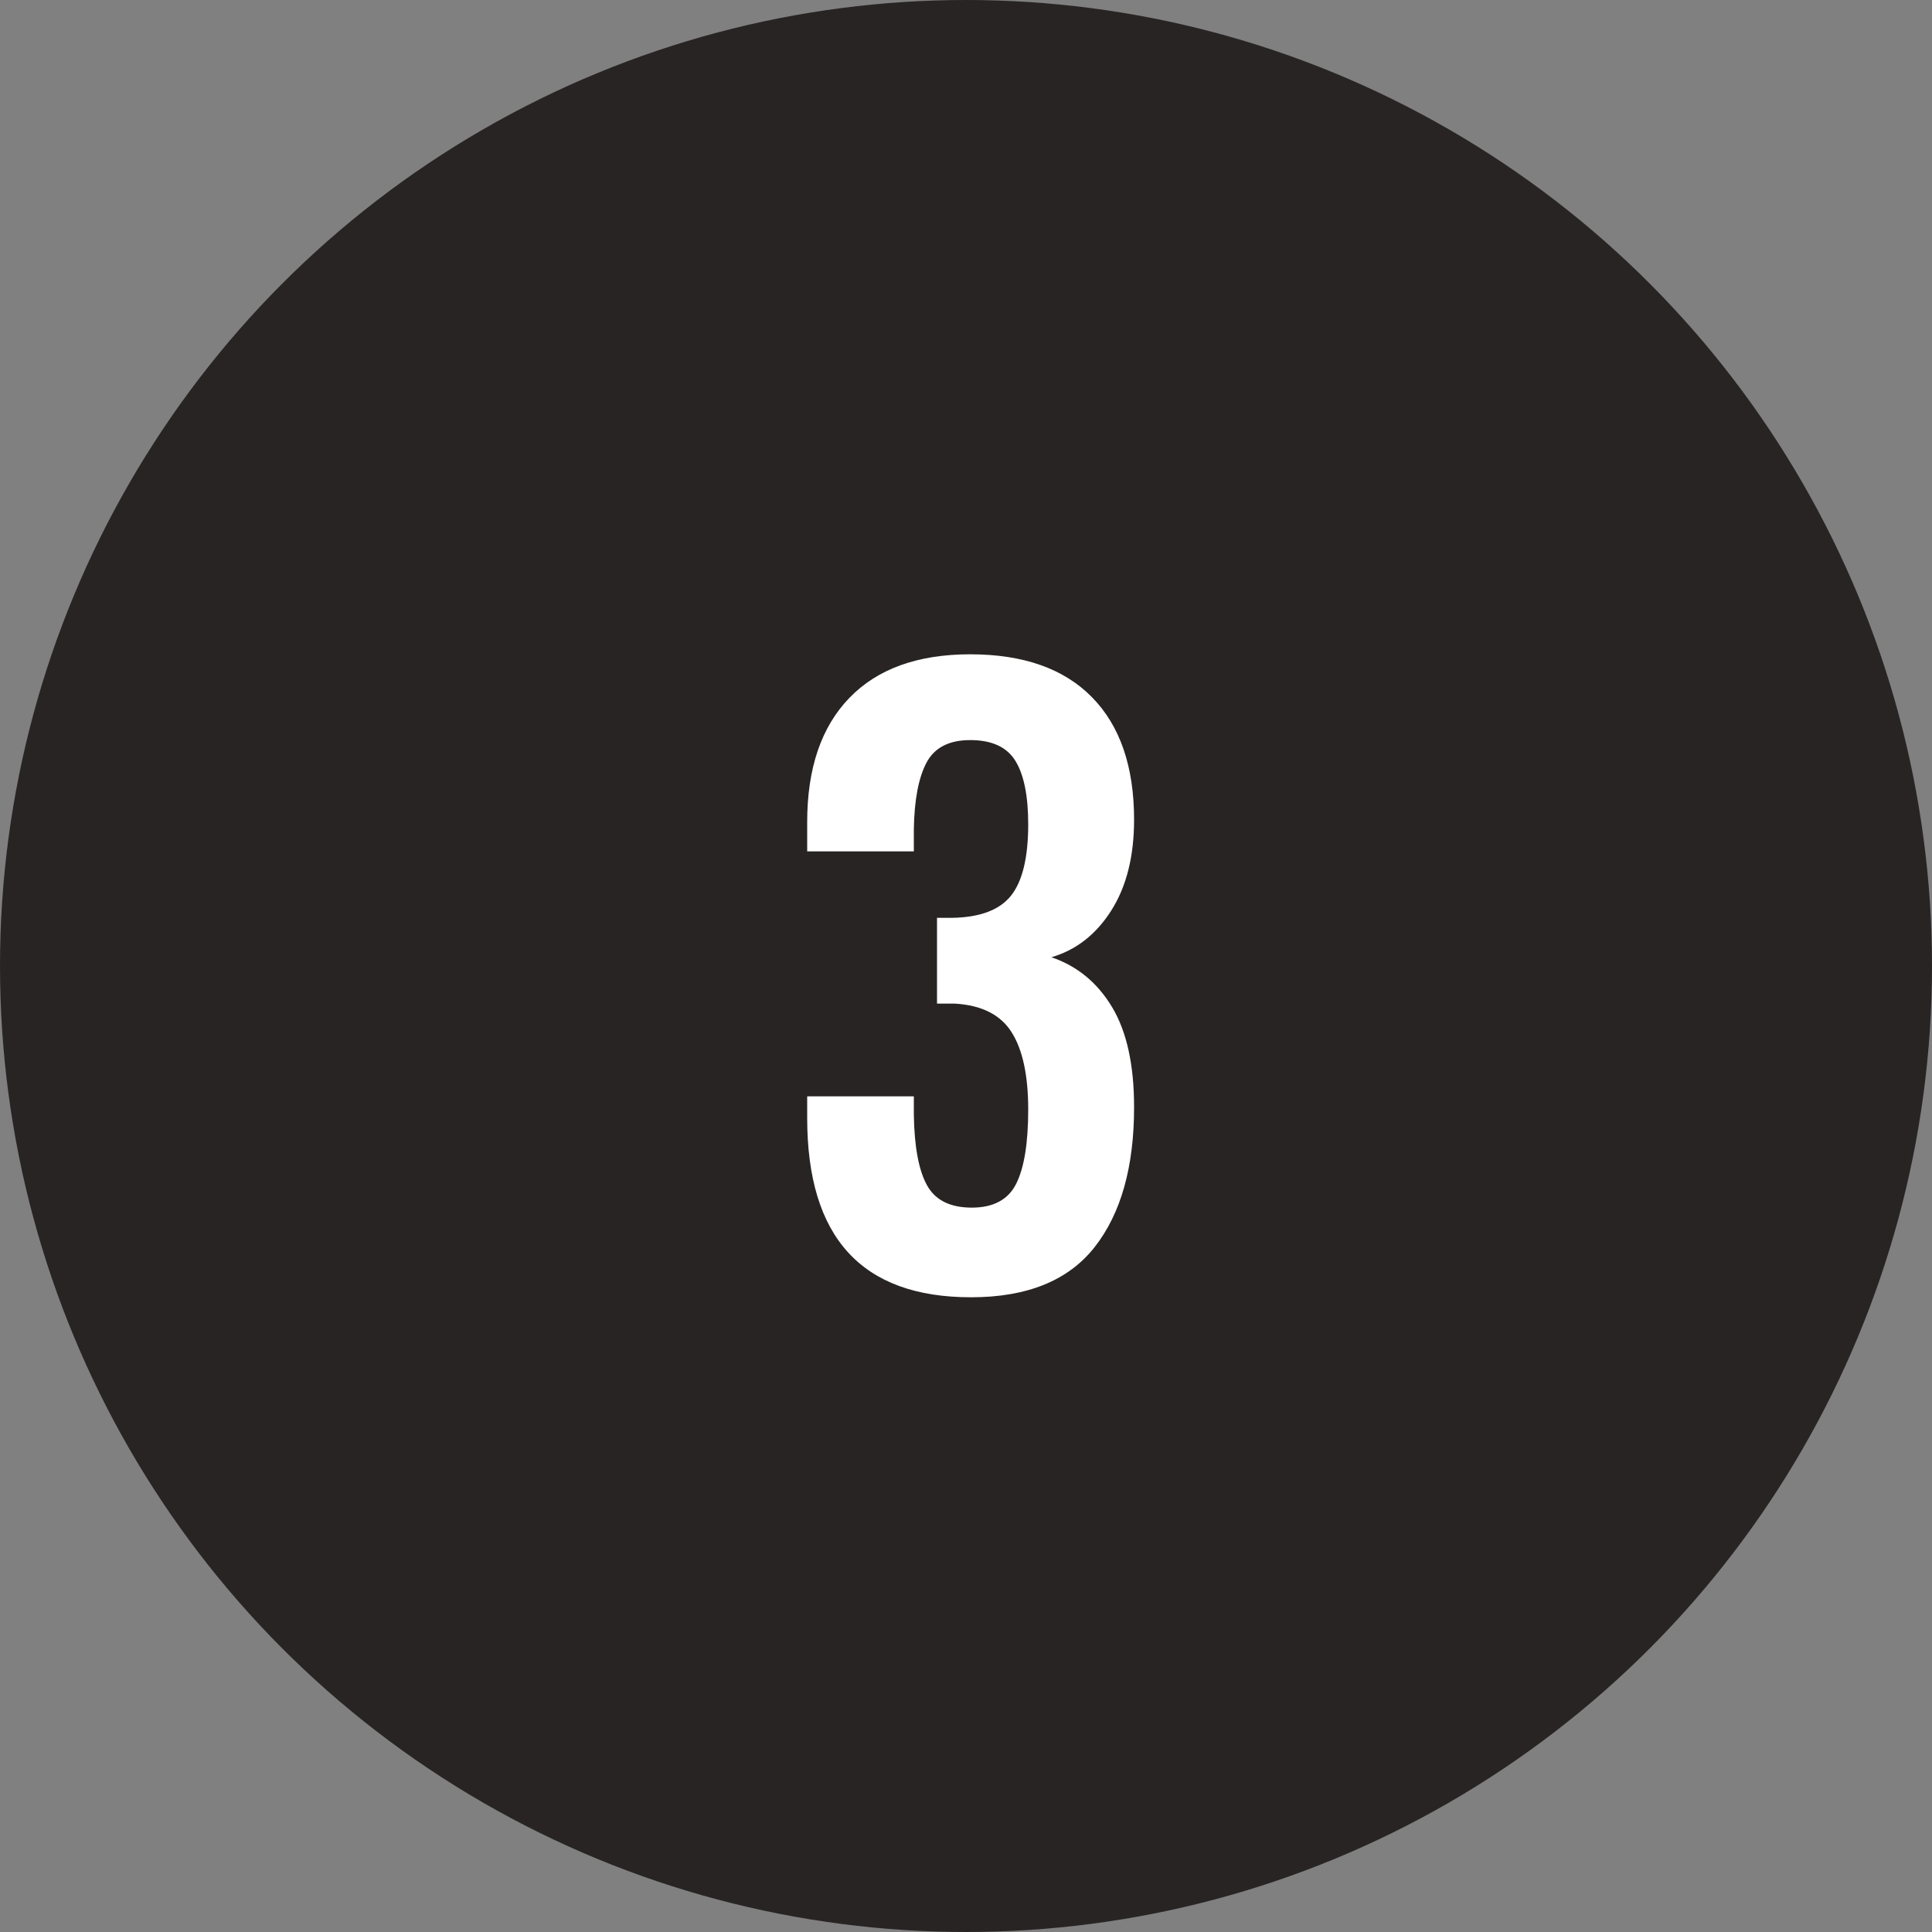
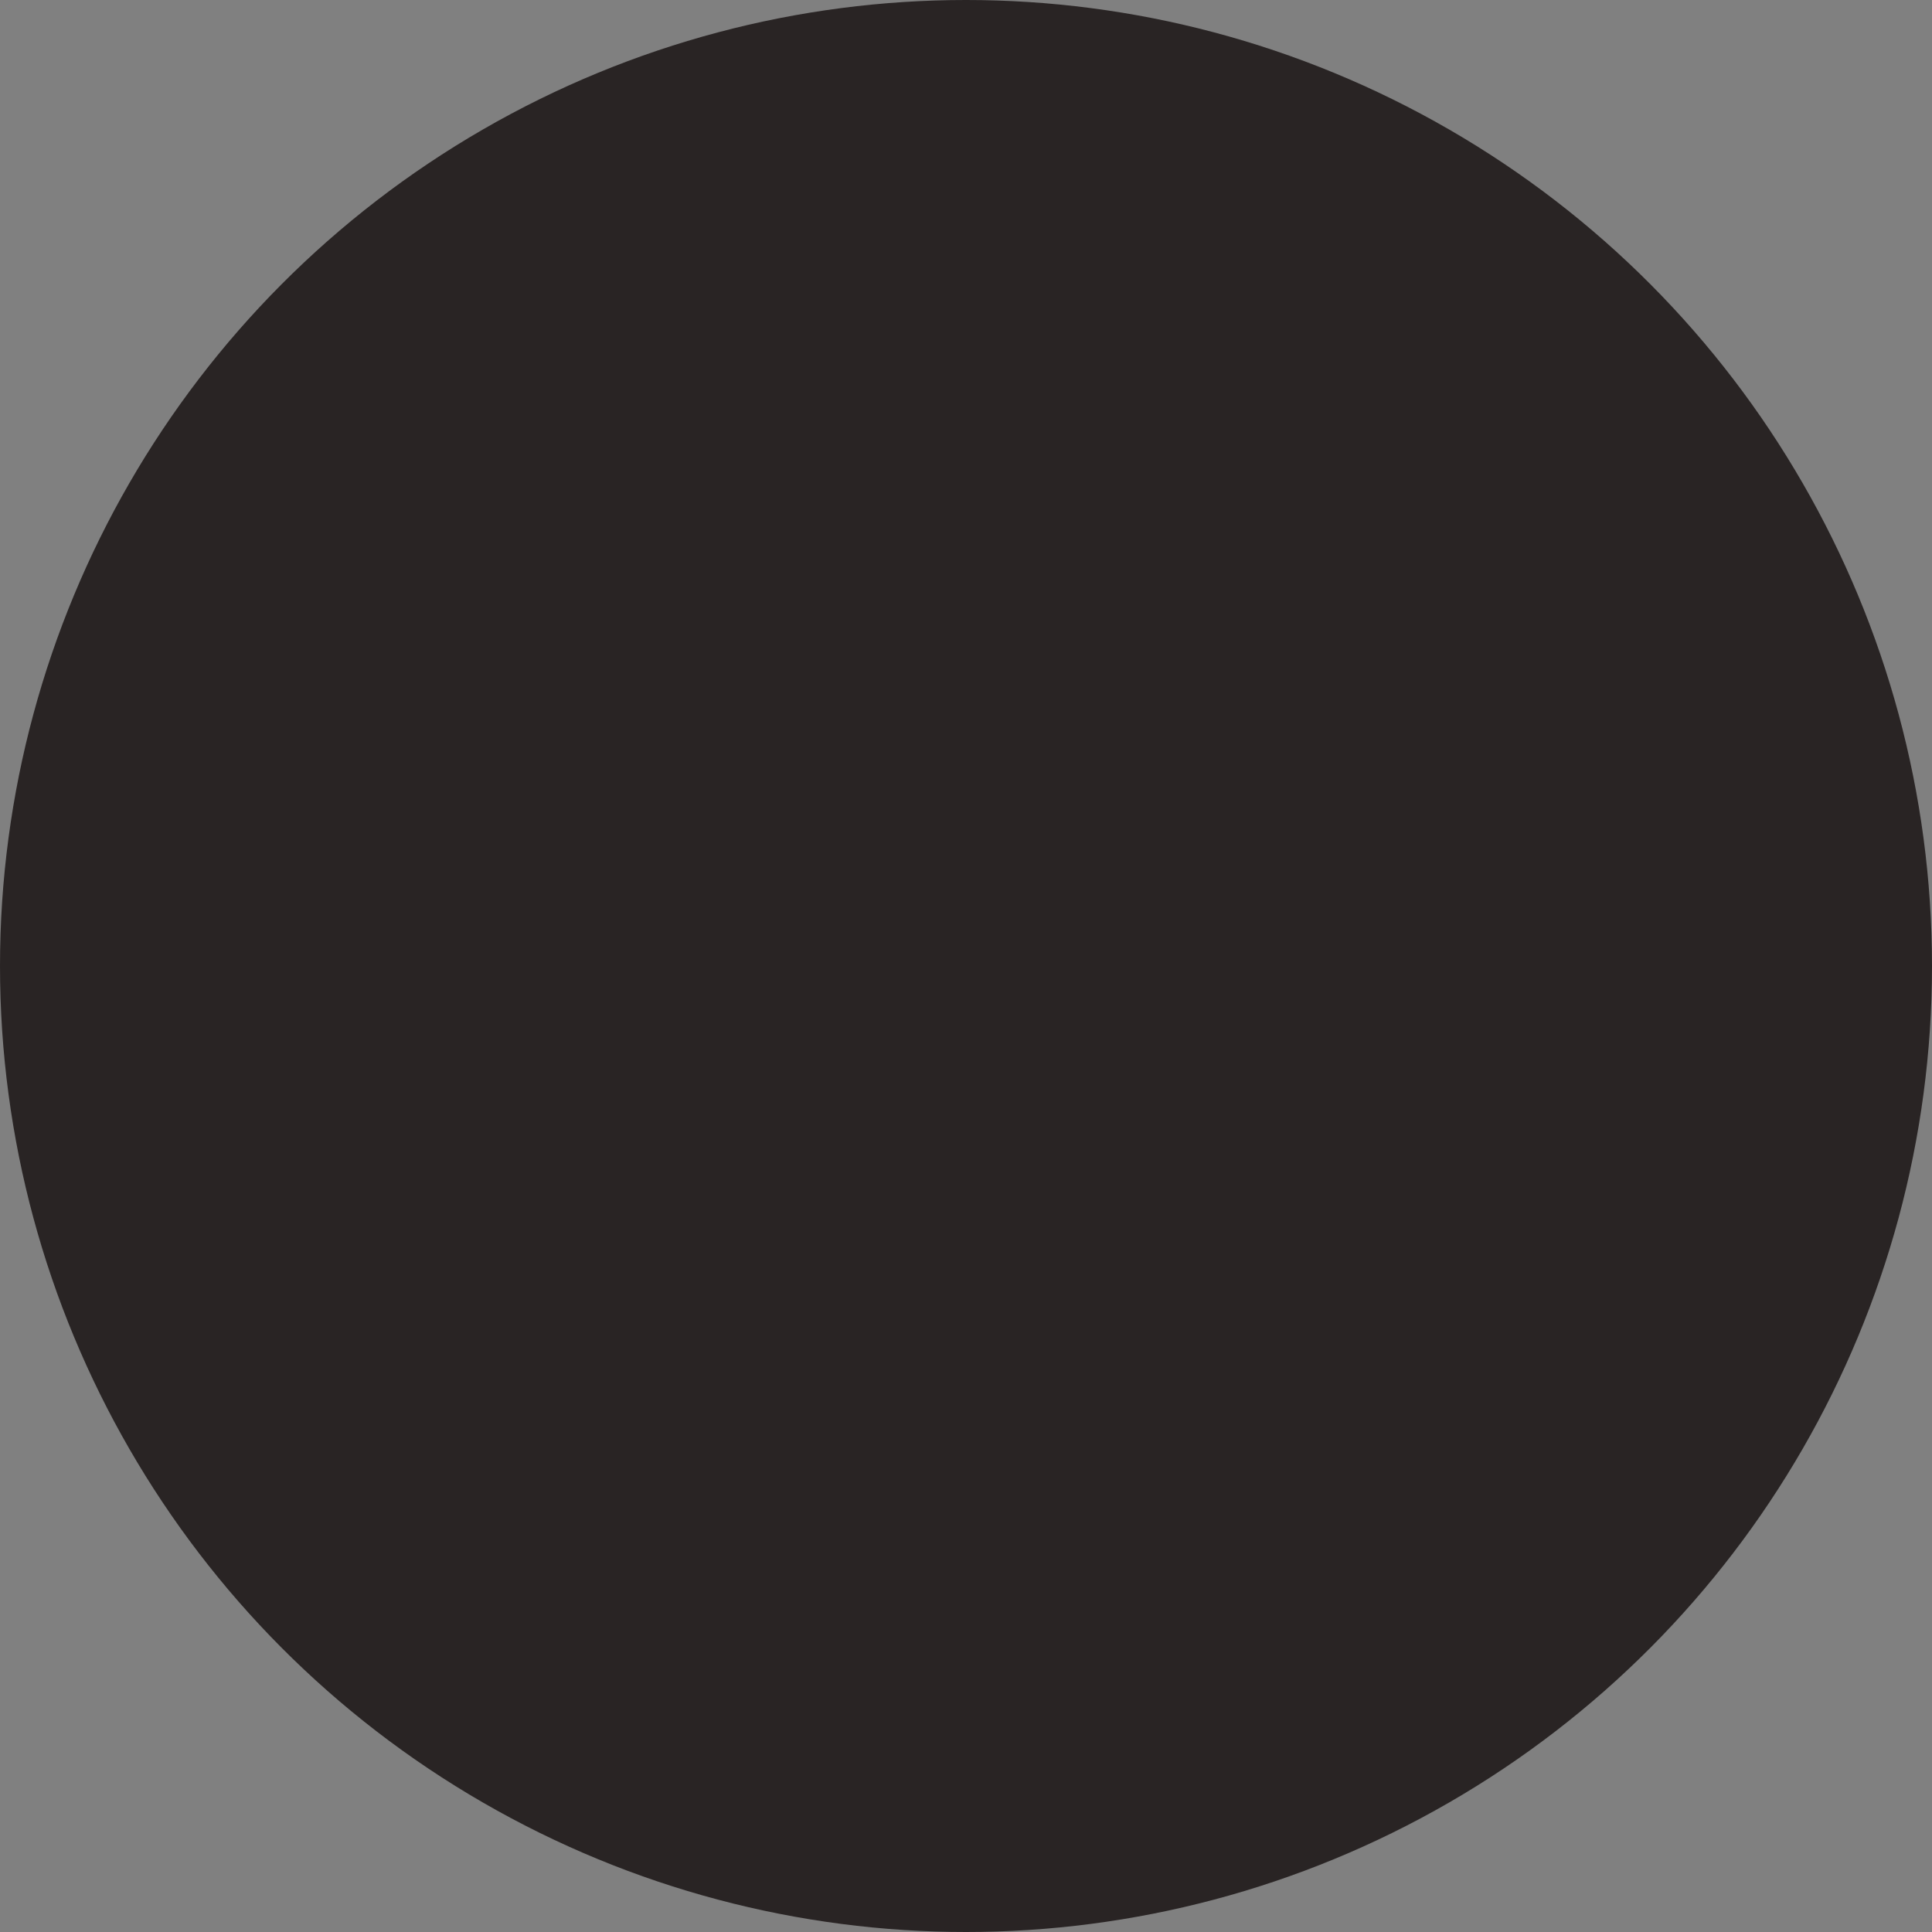
<svg xmlns="http://www.w3.org/2000/svg" width="30px" height="30px" viewBox="0 0 30 30" version="1.1">
  <rect x="0" y="0" width="30" height="30" fill="#808080" stroke="none" />
  <title>black-3</title>
  <desc>Created with Sketch.</desc>
  <defs />
  <g id="Page-1" stroke="none" stroke-width="1" fill="none" fill-rule="evenodd">
    <g id="3">
      <circle id="oval-black" fill="#292424" cx="15" cy="15" r="15" />
-       <path d="M12.534,17.36 L12.534,17.024 L14.19,17.024 L14.19,17.312 C14.198,17.808 14.266,18.172 14.394,18.404 C14.522,18.636 14.754,18.752 15.09,18.752 C15.426,18.752 15.656,18.628 15.78,18.38 C15.904,18.132 15.966,17.748 15.966,17.228 C15.966,16.7 15.88,16.3 15.708,16.028 C15.536,15.756 15.242,15.608 14.826,15.584 L14.55,15.584 L14.55,14.252 L14.79,14.252 C15.222,14.244 15.526,14.128 15.702,13.904 C15.878,13.68 15.966,13.312 15.966,12.8 C15.966,12.36 15.9,12.032 15.768,11.816 C15.636,11.6 15.402,11.492 15.066,11.492 C14.738,11.492 14.512,11.608 14.388,11.84 C14.264,12.072 14.198,12.416 14.19,12.872 L14.19,13.22 L12.534,13.22 L12.534,12.764 C12.534,11.932 12.752,11.29 13.188,10.838 C13.624,10.386 14.25,10.16 15.066,10.16 C15.89,10.16 16.52,10.382 16.956,10.826 C17.392,11.27 17.61,11.904 17.61,12.728 C17.61,13.296 17.492,13.766 17.256,14.138 C17.02,14.51 16.71,14.752 16.326,14.864 C16.726,15 17.04,15.258 17.268,15.638 C17.496,16.018 17.61,16.536 17.61,17.192 C17.61,18.12 17.406,18.844 16.998,19.364 C16.59,19.884 15.95,20.144 15.078,20.144 C13.382,20.144 12.534,19.216 12.534,17.36 Z" id="23" fill="#FFFFFF" />
    </g>
  </g>
</svg>